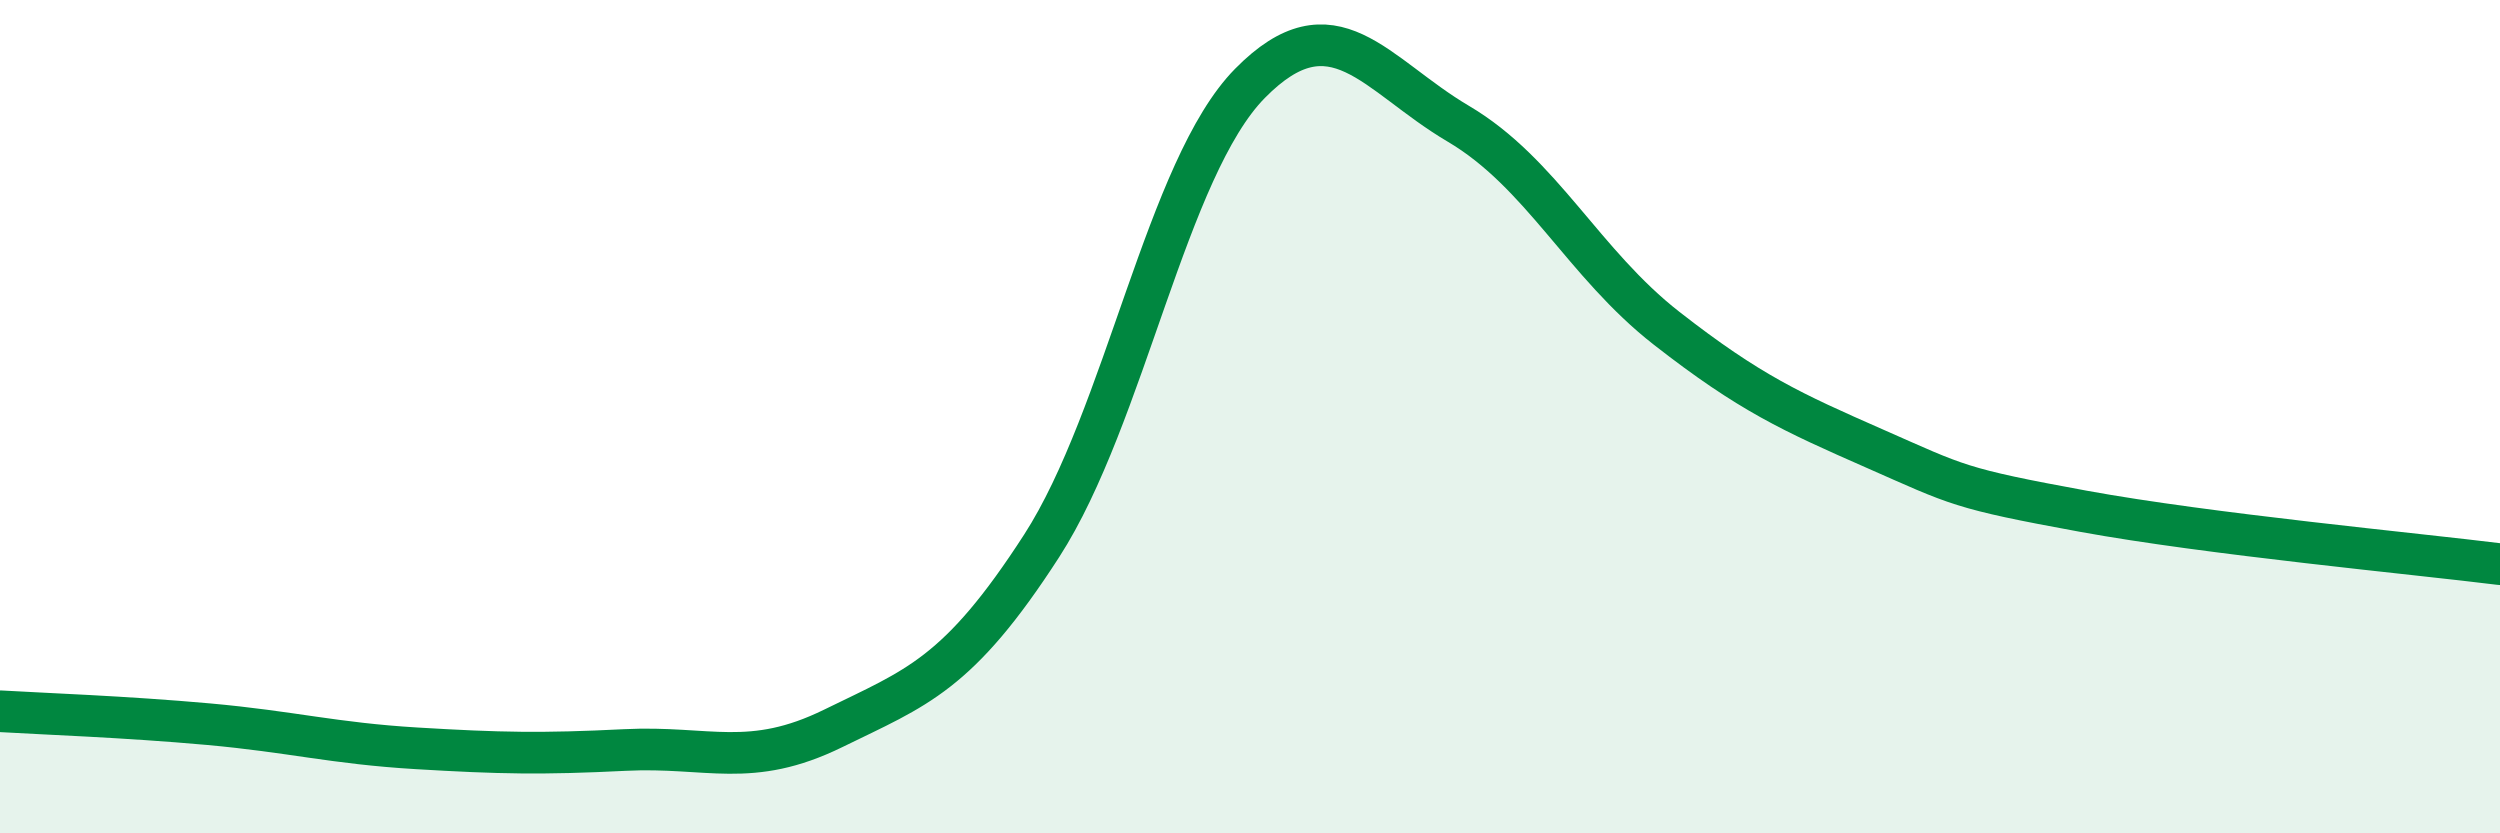
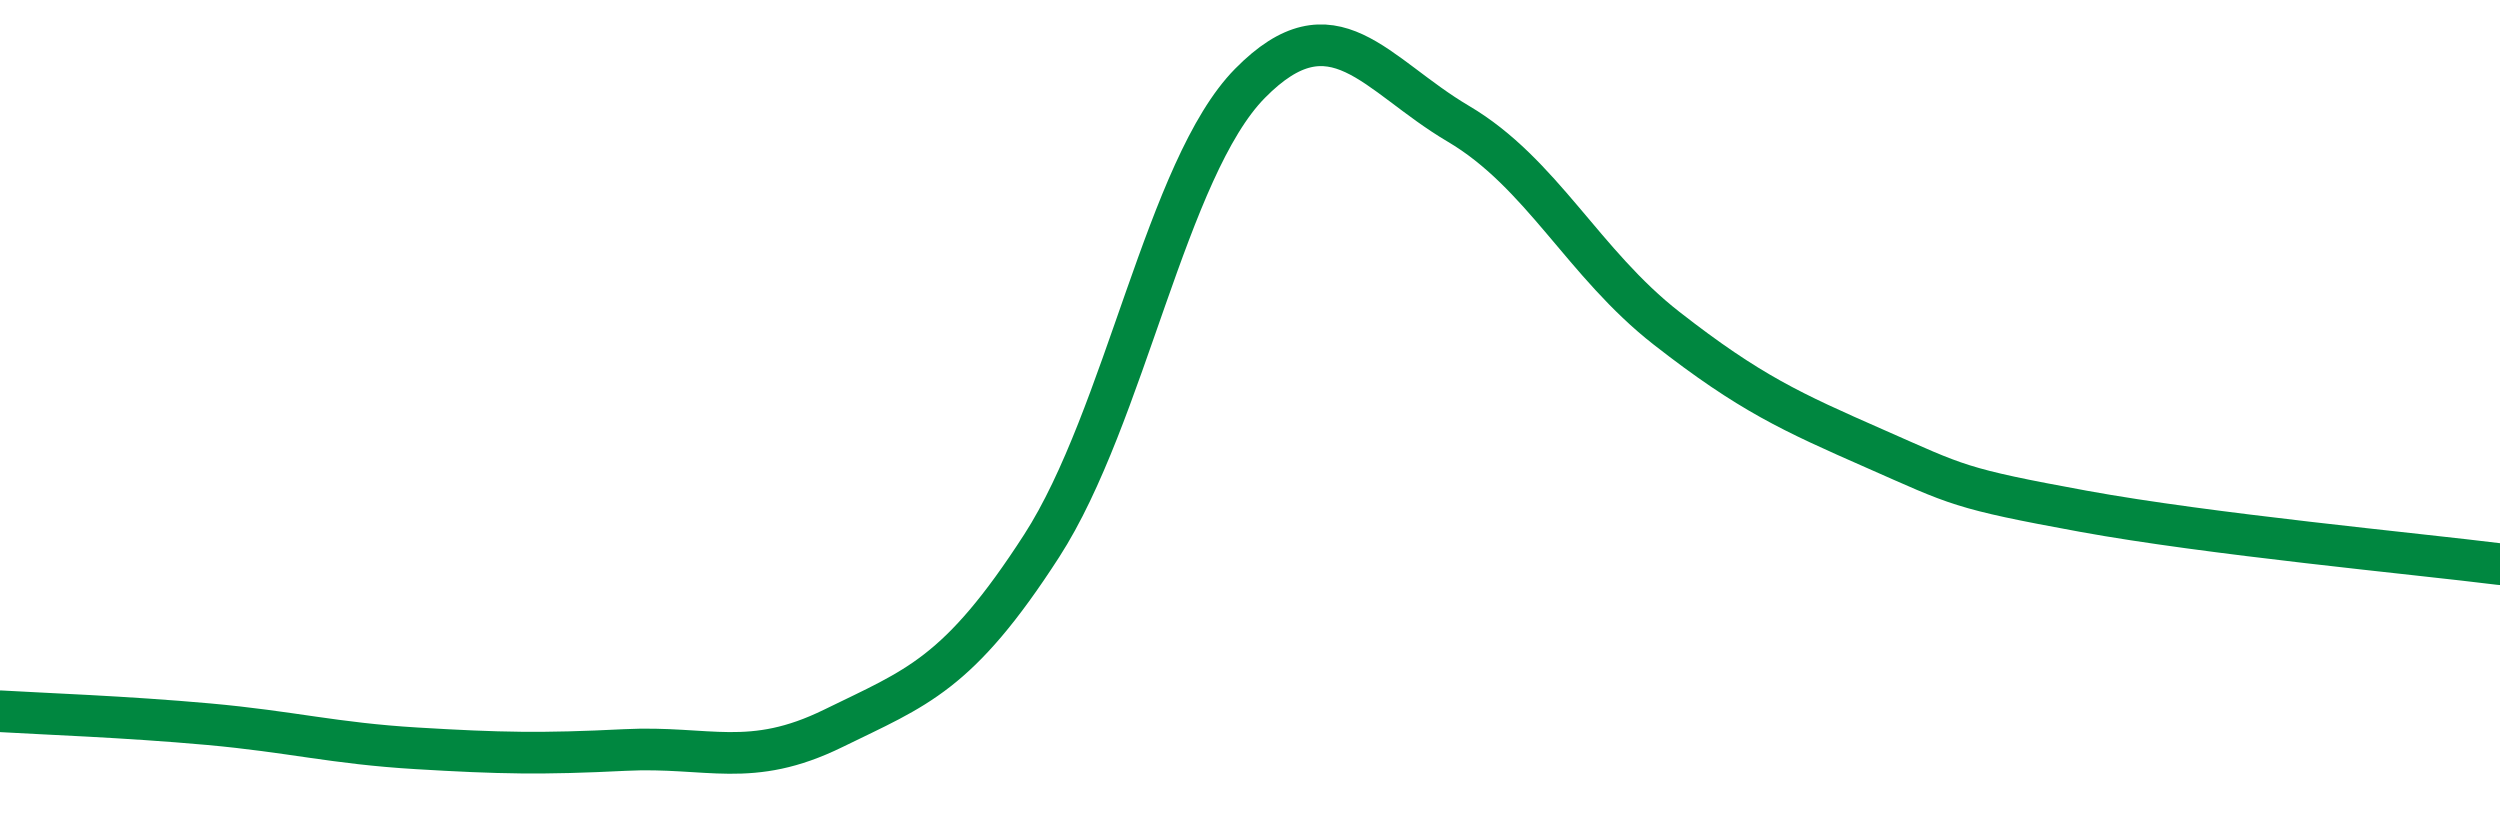
<svg xmlns="http://www.w3.org/2000/svg" width="60" height="20" viewBox="0 0 60 20">
-   <path d="M 0,17.07 C 1,17.13 3,17.2 5,17.38 C 7,17.56 8,17.84 10,17.96 C 12,18.08 13,18.1 15,18 C 17,17.9 18,18.46 20,17.48 C 22,16.5 23,16.2 25,13.1 C 27,10 28,4.03 30,2 C 32,-0.03 33,1.79 35,2.97 C 37,4.15 38,6.32 40,7.88 C 42,9.44 43,9.89 45,10.77 C 47,11.65 47,11.72 50,12.27 C 53,12.82 58,13.29 60,13.54L60 20L0 20Z" fill="#008740" opacity="0.1" stroke-linecap="round" stroke-linejoin="round" />
  <path d="M 0,17.07 C 1,17.13 3,17.2 5,17.38 C 7,17.56 8,17.84 10,17.96 C 12,18.08 13,18.1 15,18 C 17,17.9 18,18.46 20,17.48 C 22,16.5 23,16.2 25,13.1 C 27,10 28,4.03 30,2 C 32,-0.03 33,1.79 35,2.97 C 37,4.15 38,6.32 40,7.88 C 42,9.44 43,9.89 45,10.77 C 47,11.65 47,11.72 50,12.27 C 53,12.82 58,13.29 60,13.54" stroke="#008740" stroke-width="1" fill="none" stroke-linecap="round" stroke-linejoin="round" />
</svg>